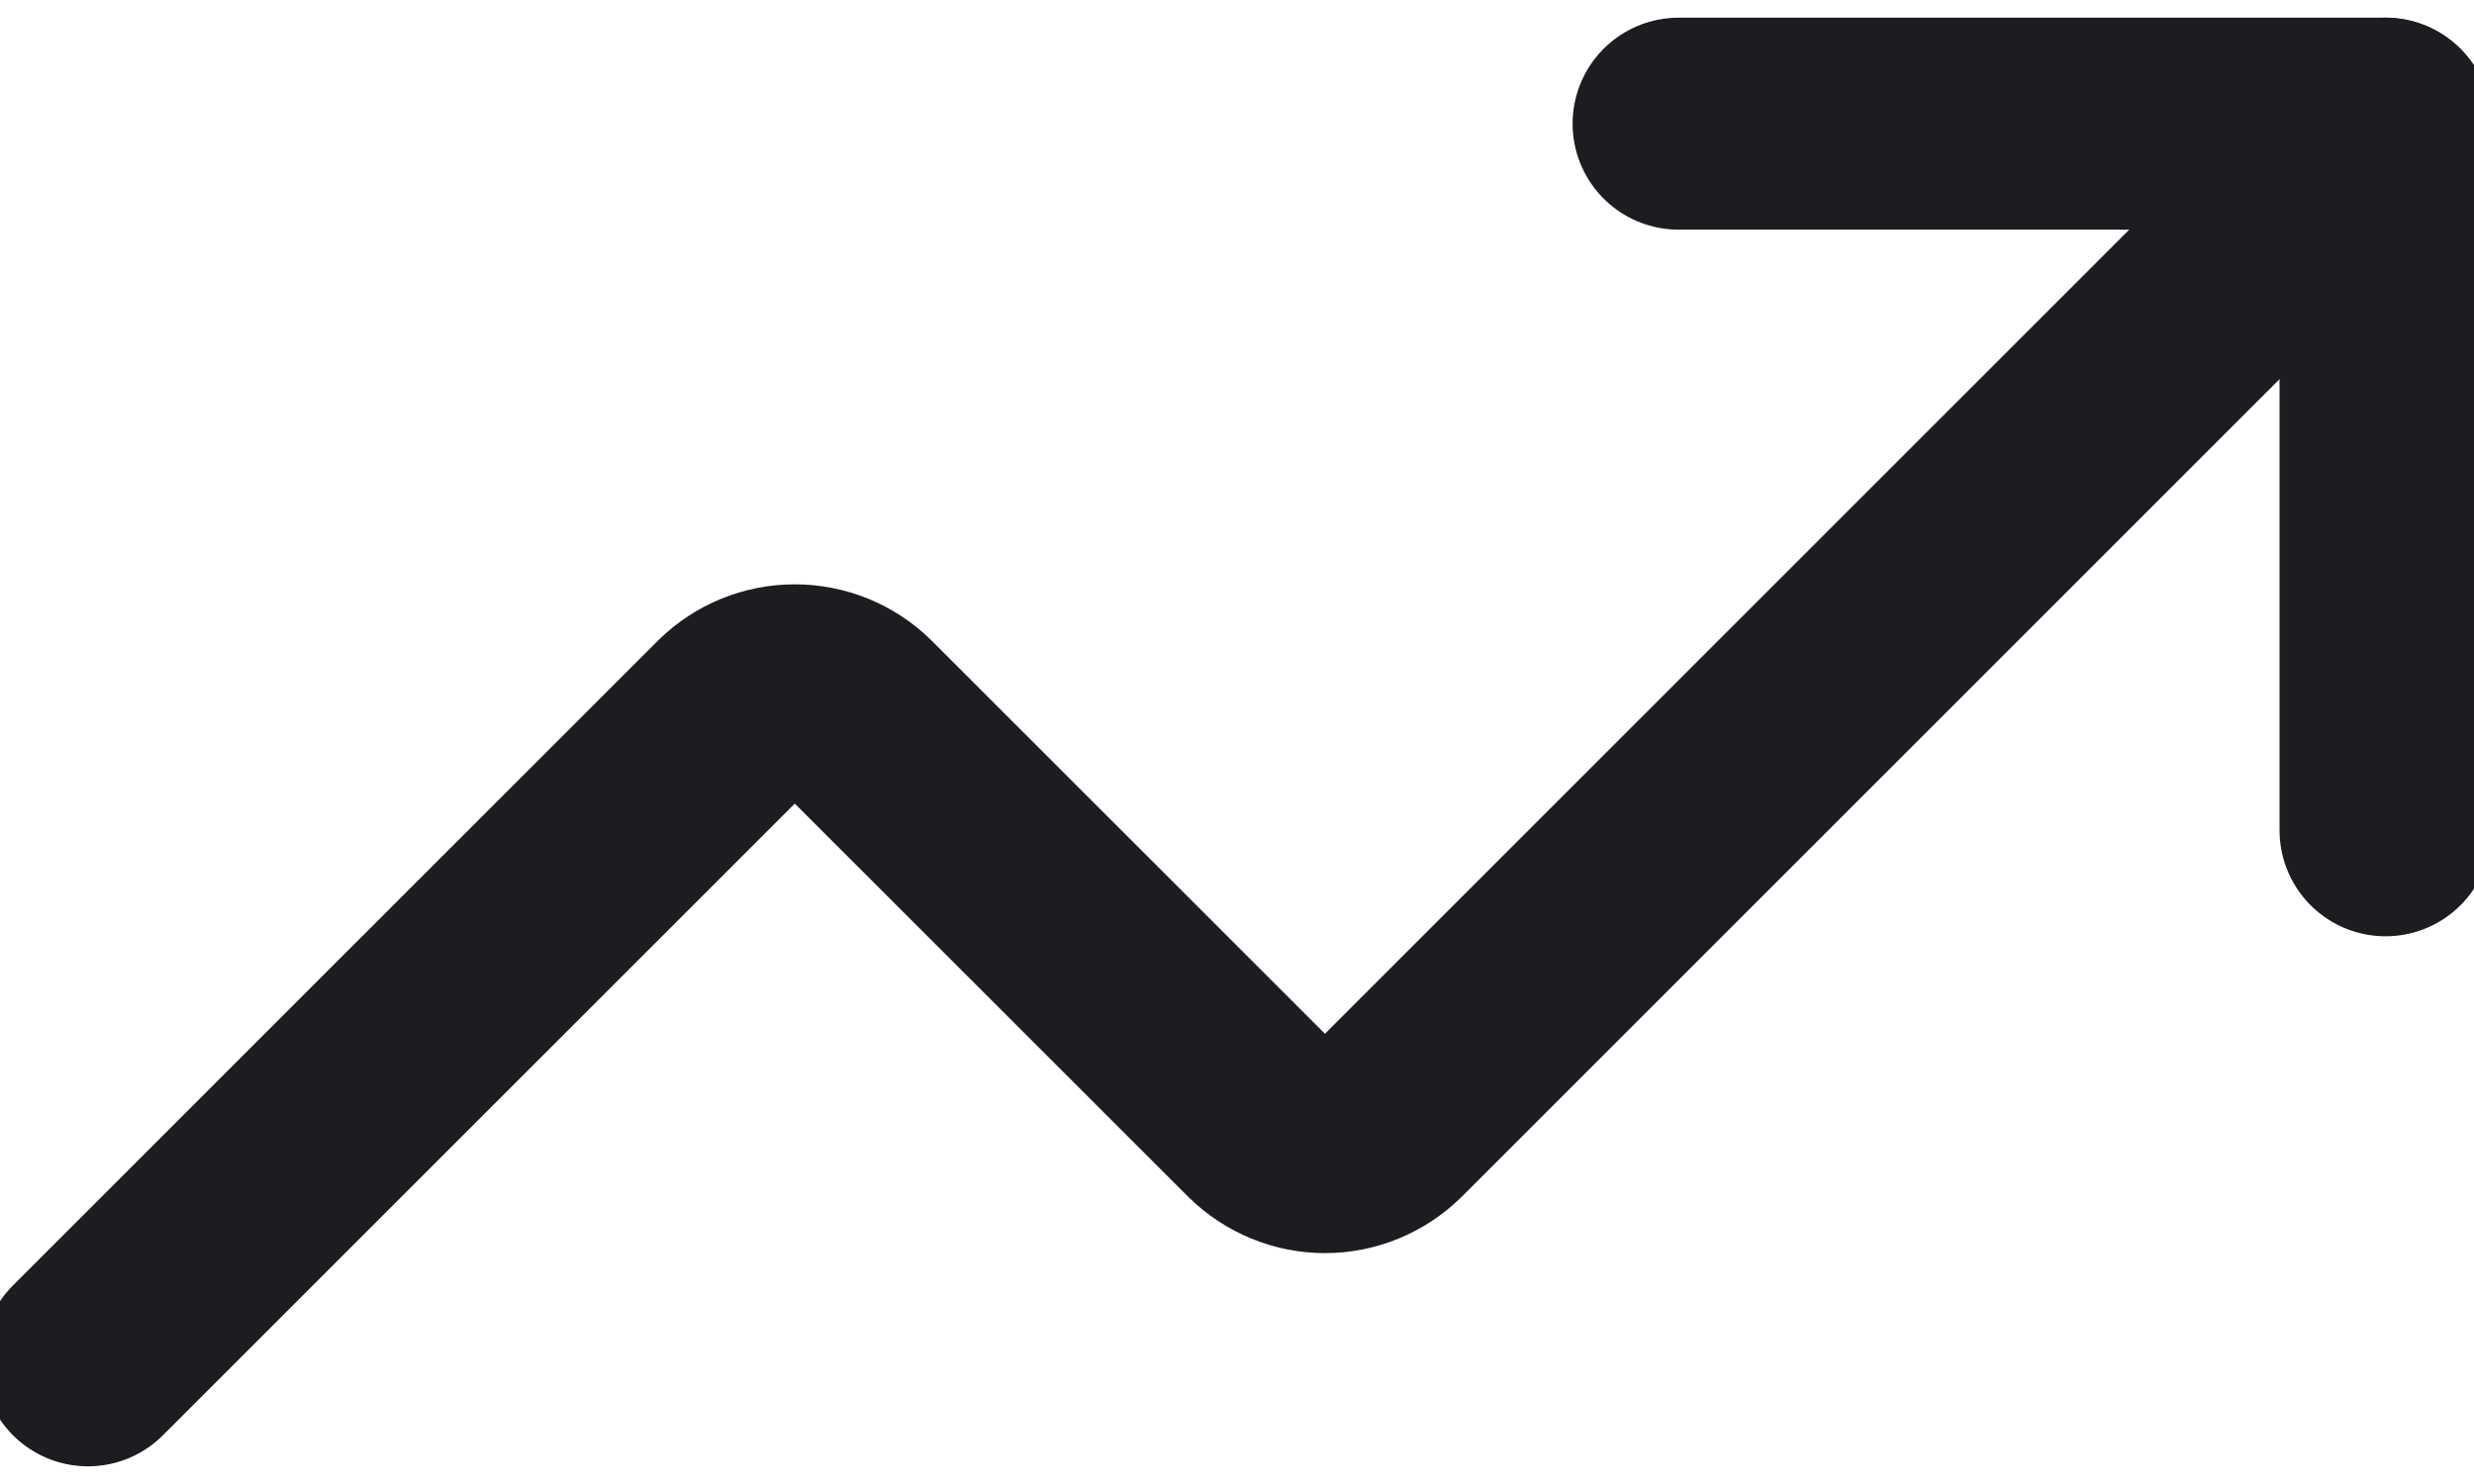
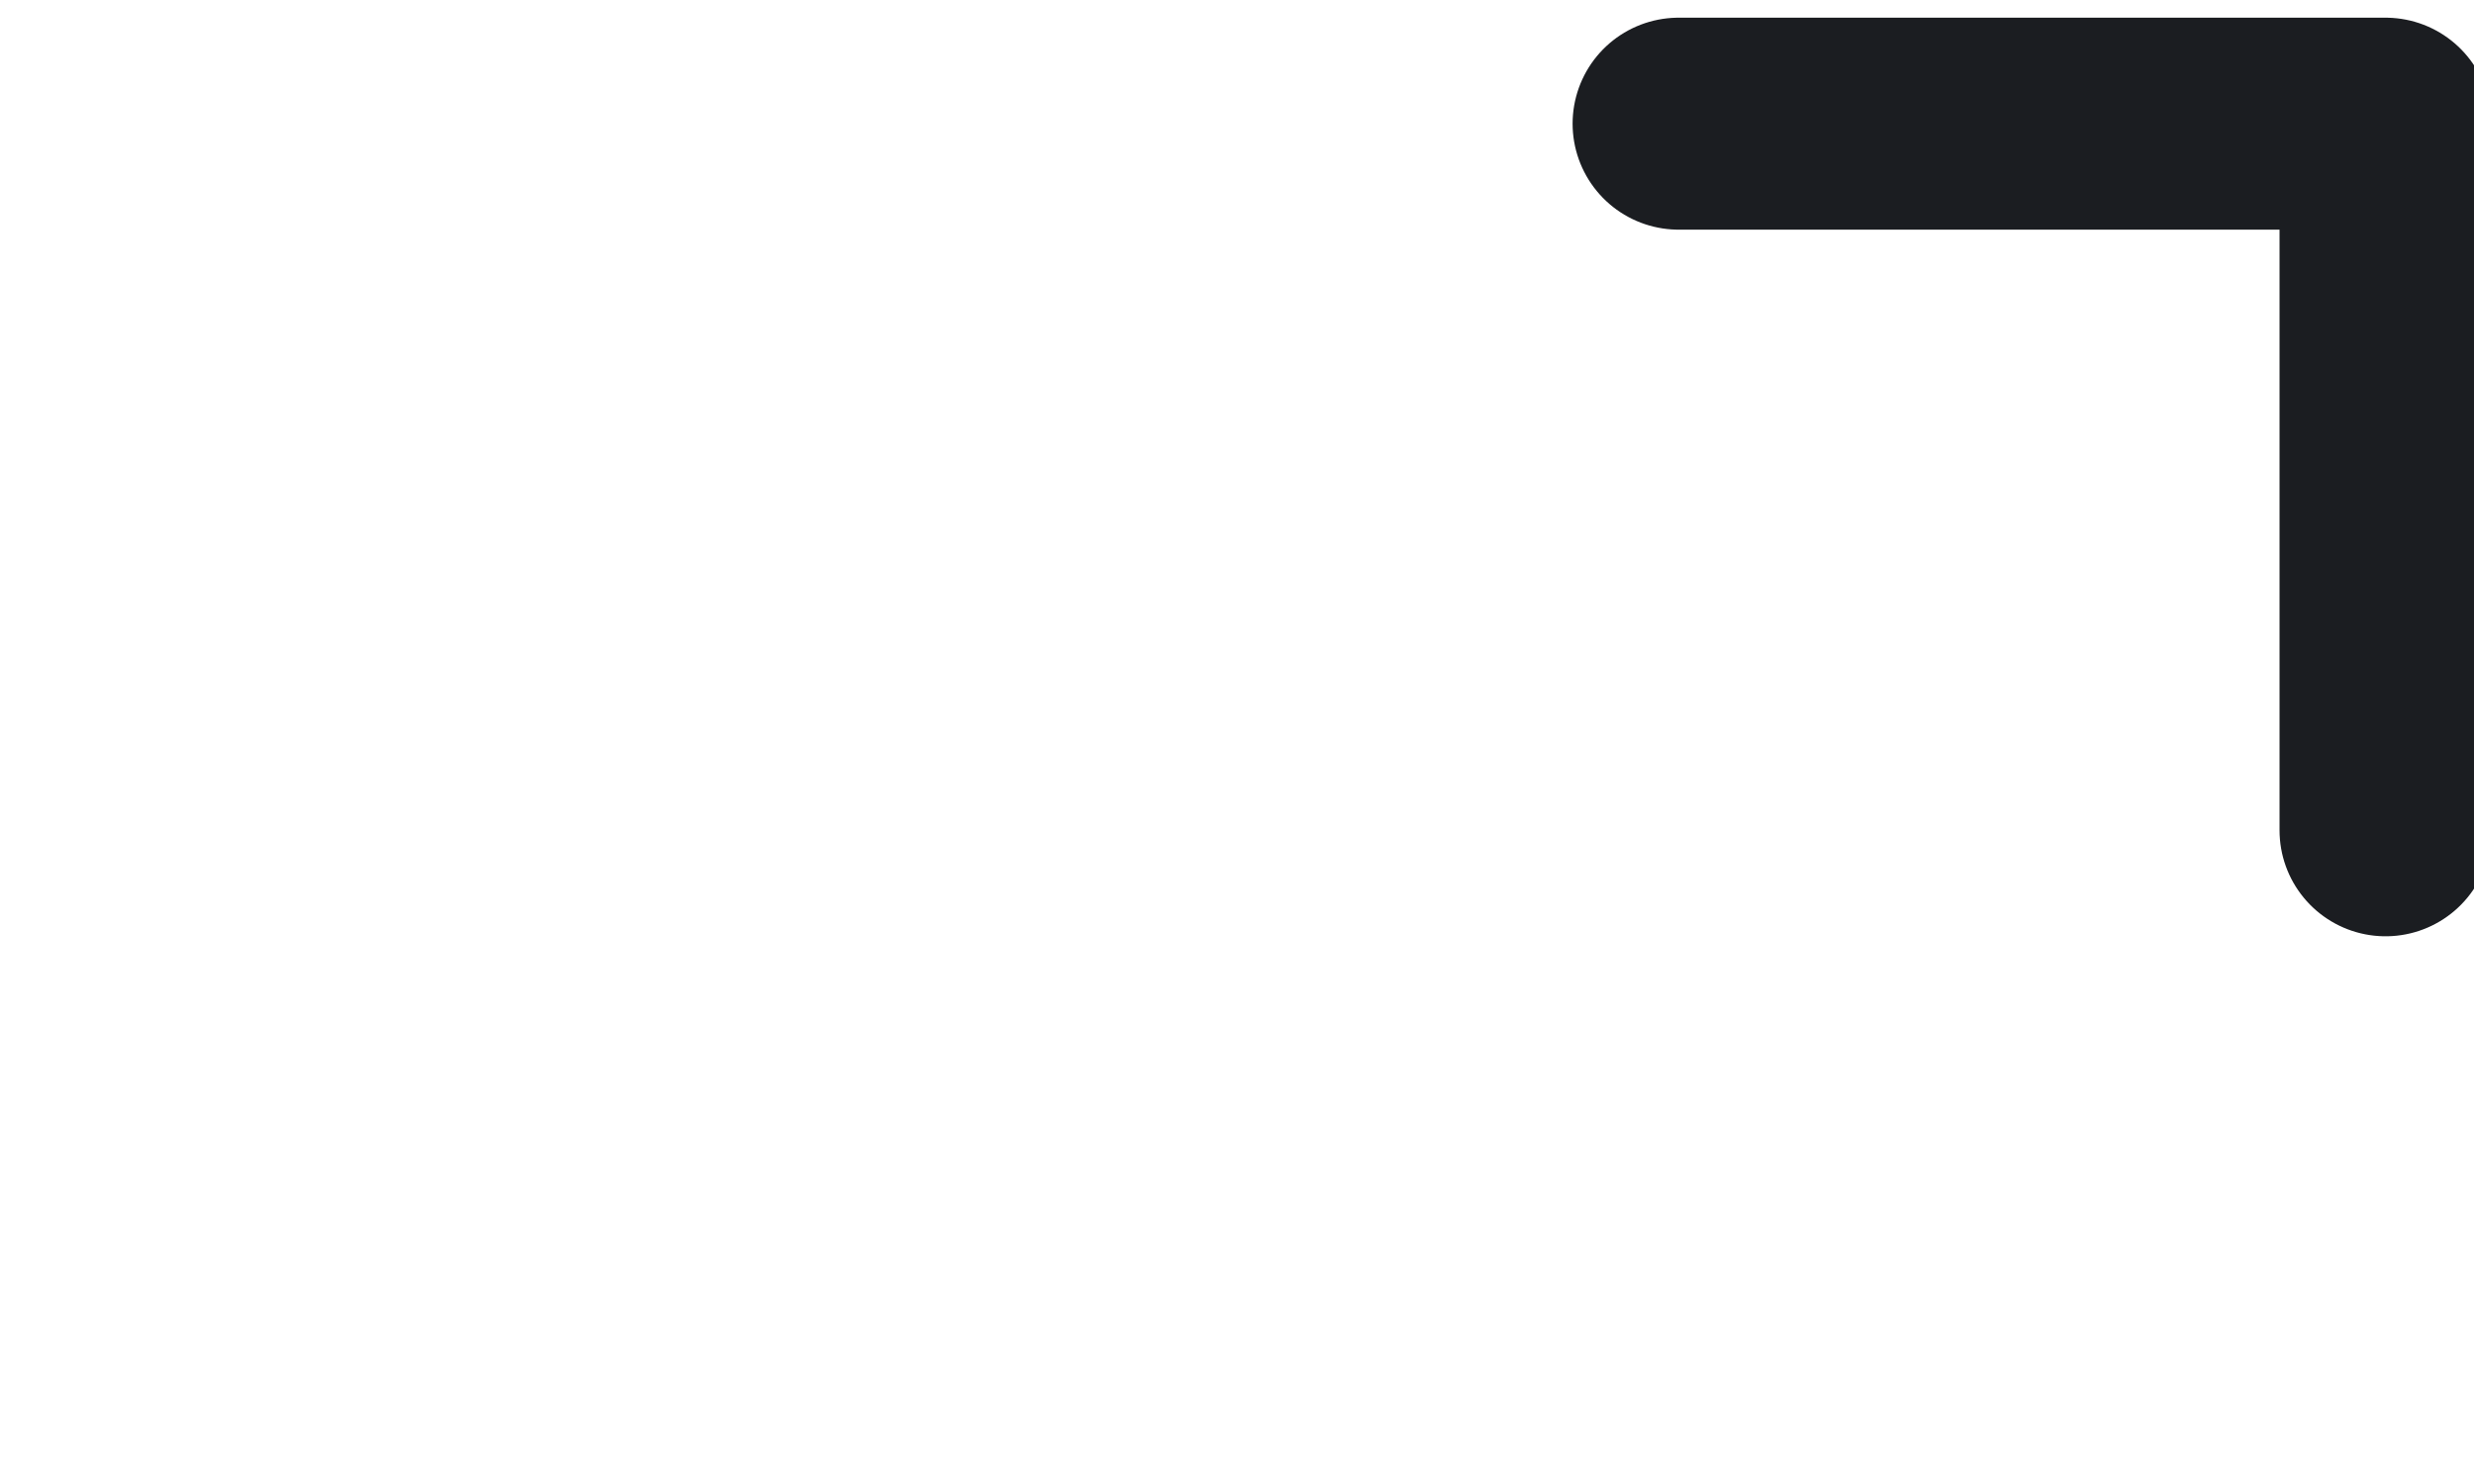
<svg xmlns="http://www.w3.org/2000/svg" width="20" height="12" viewBox="0 0 20 12" fill="none">
  <path d="M13.57 1H19.285V6.714" stroke="#1B1D21" stroke-width="1.714" stroke-linecap="round" stroke-linejoin="round" />
-   <path d="M19.282 1L11.211 9.071C11.077 9.202 10.898 9.276 10.711 9.276C10.524 9.276 10.345 9.202 10.211 9.071L6.925 5.786C6.792 5.655 6.612 5.582 6.425 5.582C6.238 5.582 6.059 5.655 5.925 5.786L0.711 11" stroke="#1B1D21" stroke-width="1.714" stroke-linecap="round" stroke-linejoin="round" />
</svg>